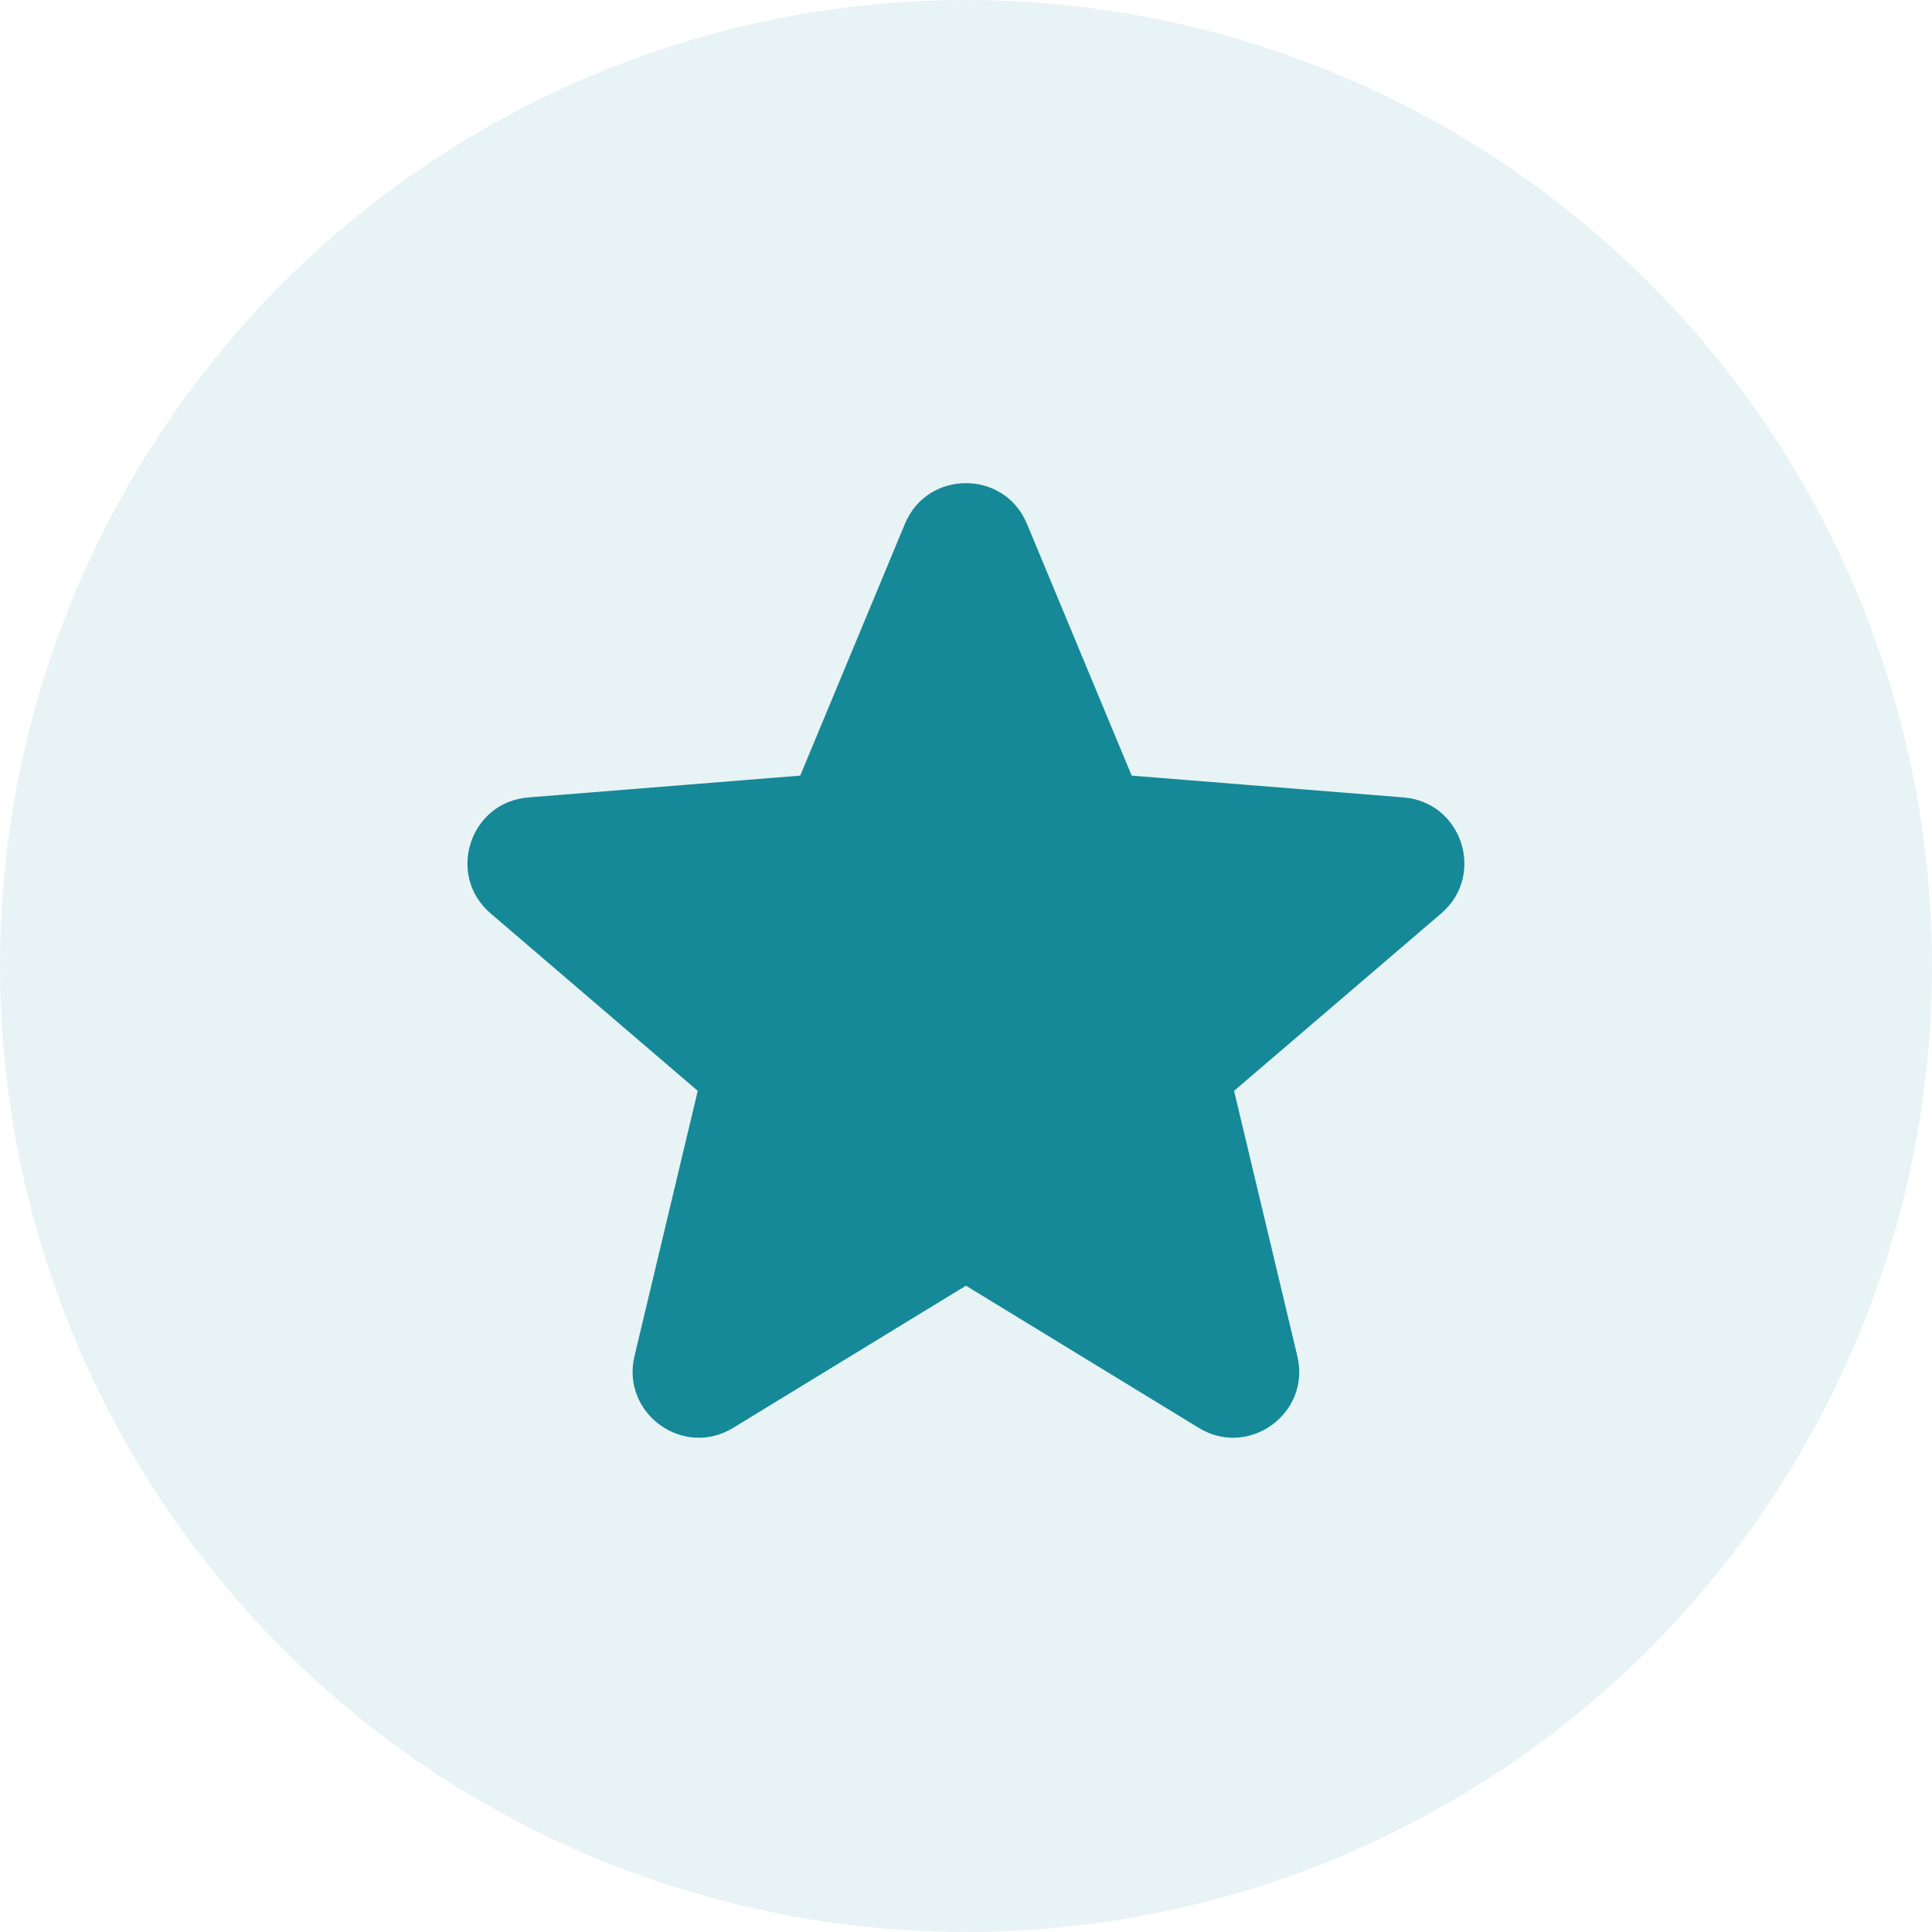
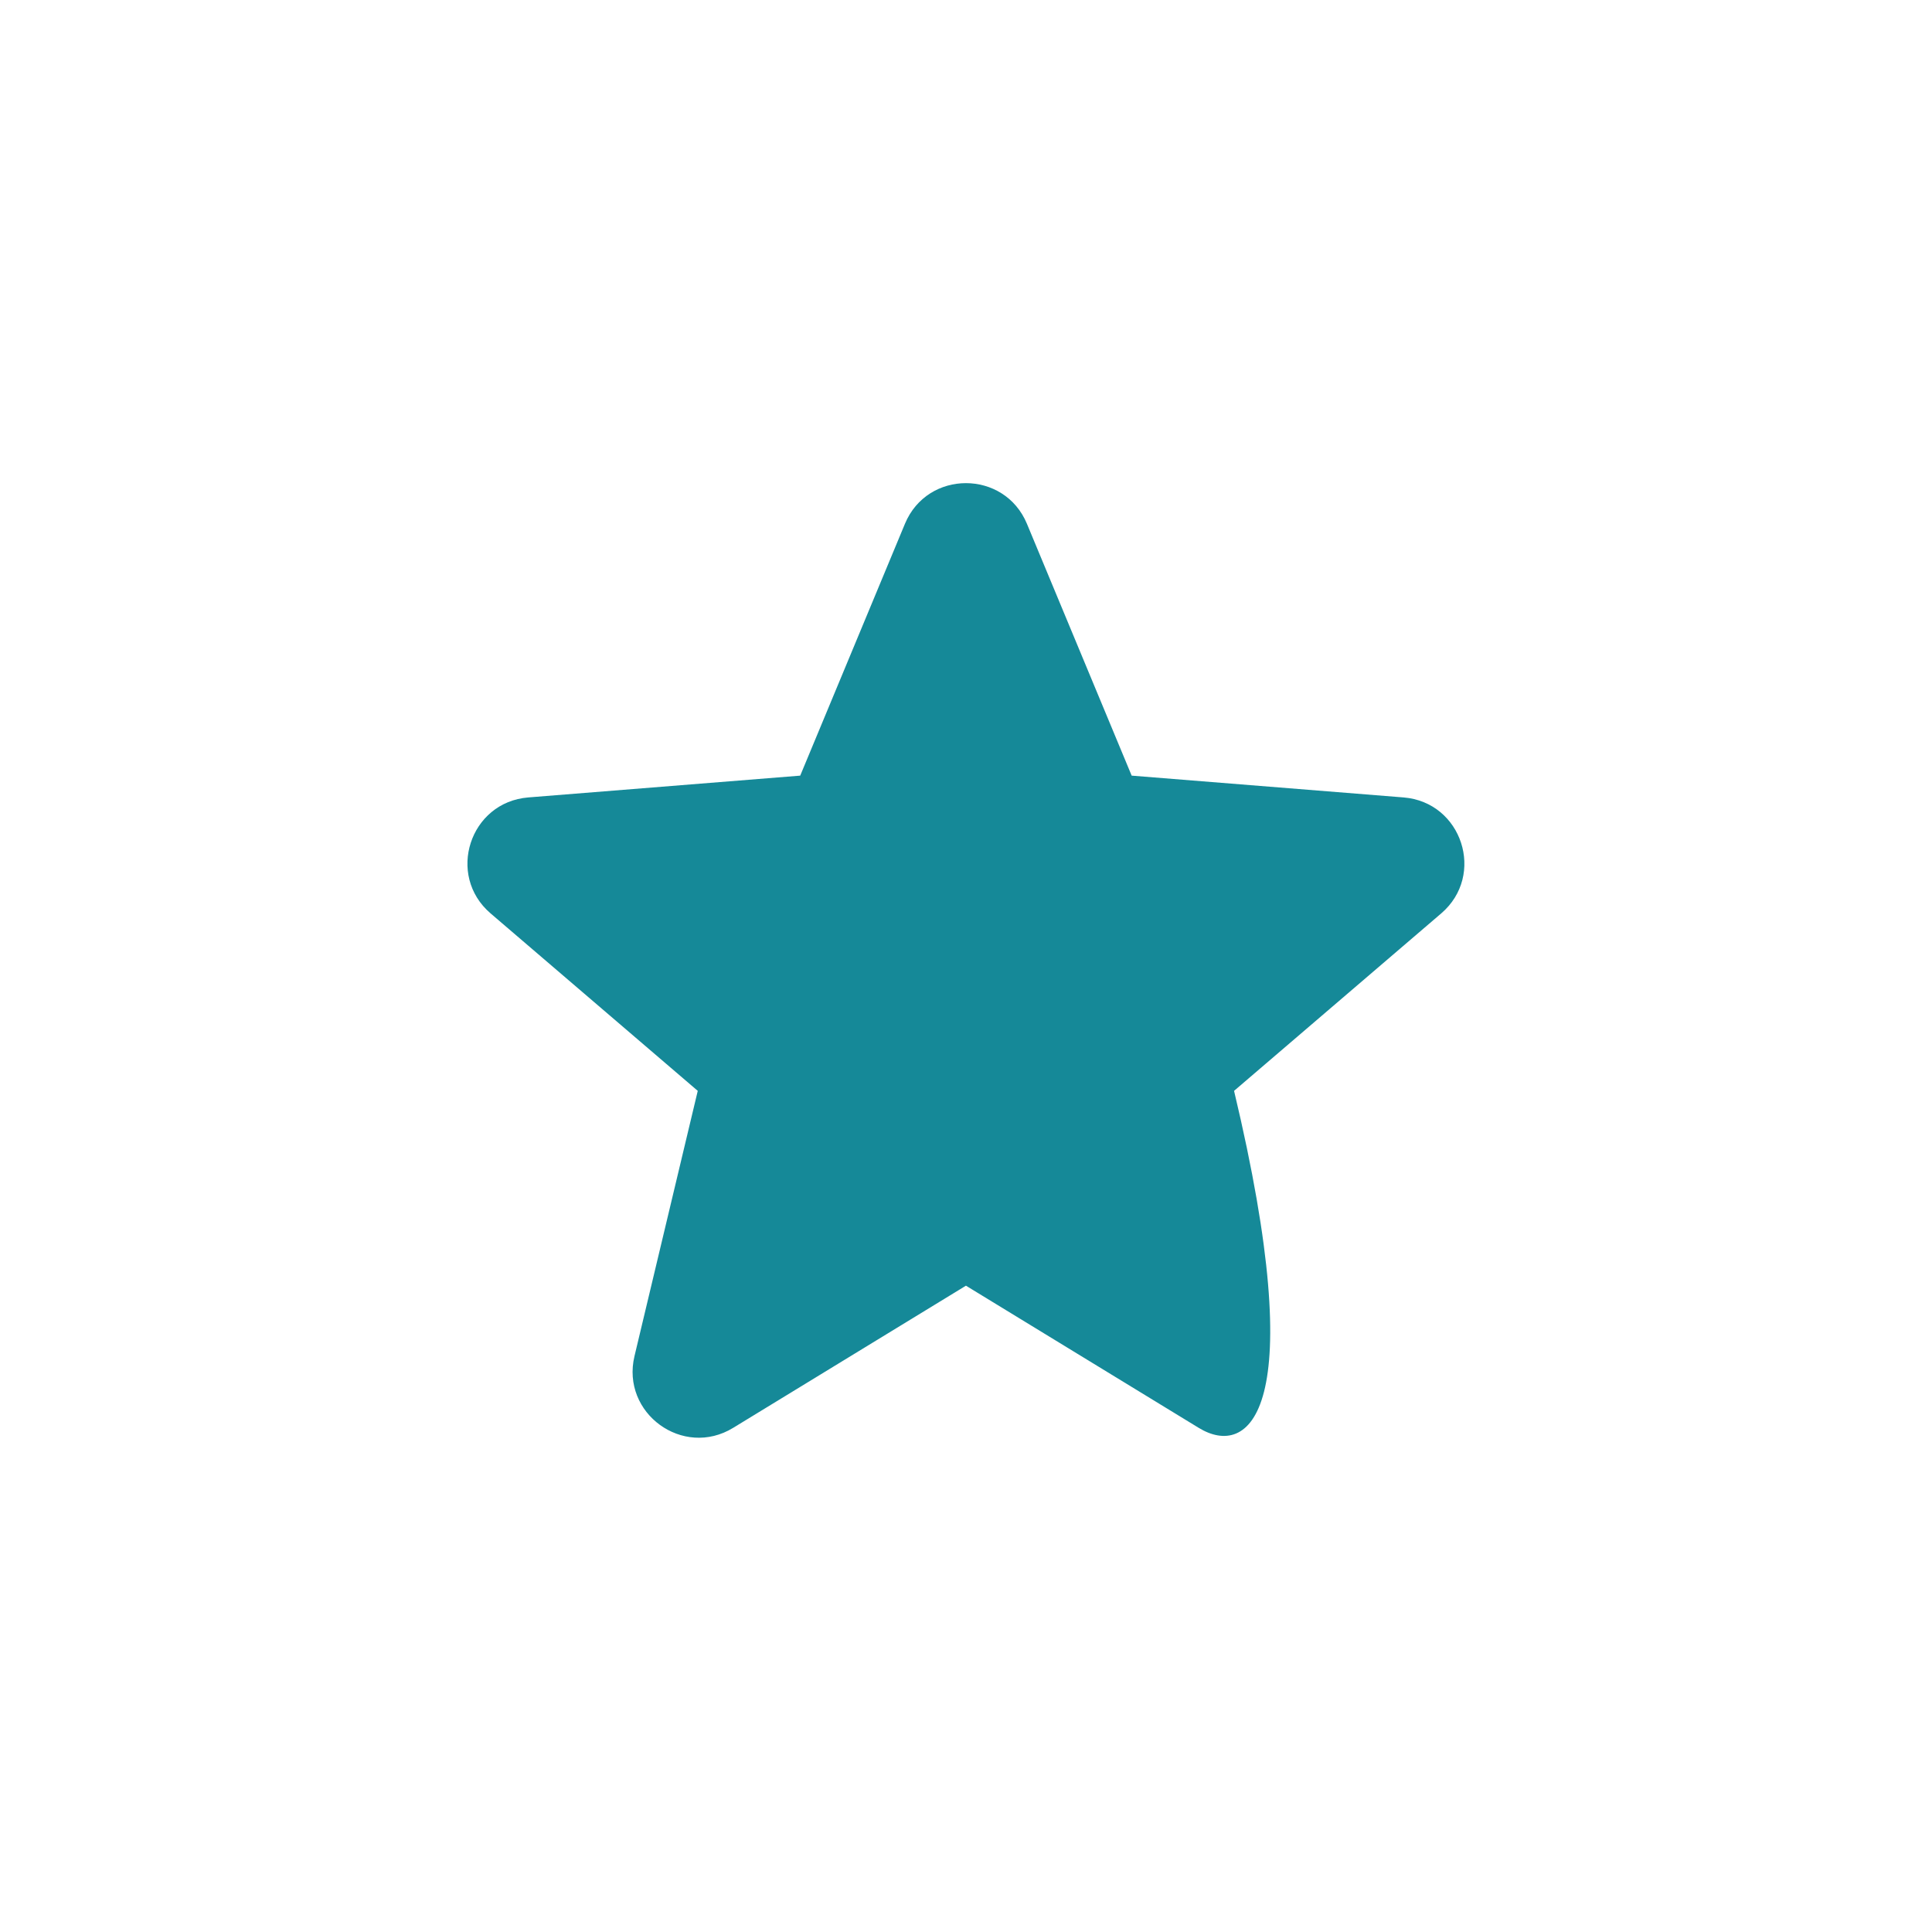
<svg xmlns="http://www.w3.org/2000/svg" width="32" height="32" viewBox="0 0 32 32" fill="none">
-   <circle cx="16" cy="16" r="16" fill="#158998" fill-opacity="0.1" />
-   <path fill-rule="evenodd" clip-rule="evenodd" d="M14.989 8.675C15.362 7.778 16.635 7.778 17.009 8.675L18.744 12.847L23.247 13.208C24.217 13.286 24.61 14.496 23.871 15.129L20.44 18.068L21.488 22.462C21.714 23.409 20.684 24.157 19.855 23.65L15.999 21.295L12.143 23.65C11.313 24.157 10.284 23.408 10.509 22.462L11.557 18.068L8.126 15.129C7.387 14.496 7.78 13.286 8.75 13.208L13.254 12.847L14.989 8.675Z" fill="#158998" />
+   <path fill-rule="evenodd" clip-rule="evenodd" d="M14.989 8.675C15.362 7.778 16.635 7.778 17.009 8.675L18.744 12.847L23.247 13.208C24.217 13.286 24.61 14.496 23.871 15.129L20.44 18.068C21.714 23.409 20.684 24.157 19.855 23.65L15.999 21.295L12.143 23.65C11.313 24.157 10.284 23.408 10.509 22.462L11.557 18.068L8.126 15.129C7.387 14.496 7.78 13.286 8.75 13.208L13.254 12.847L14.989 8.675Z" fill="#158998" />
</svg>